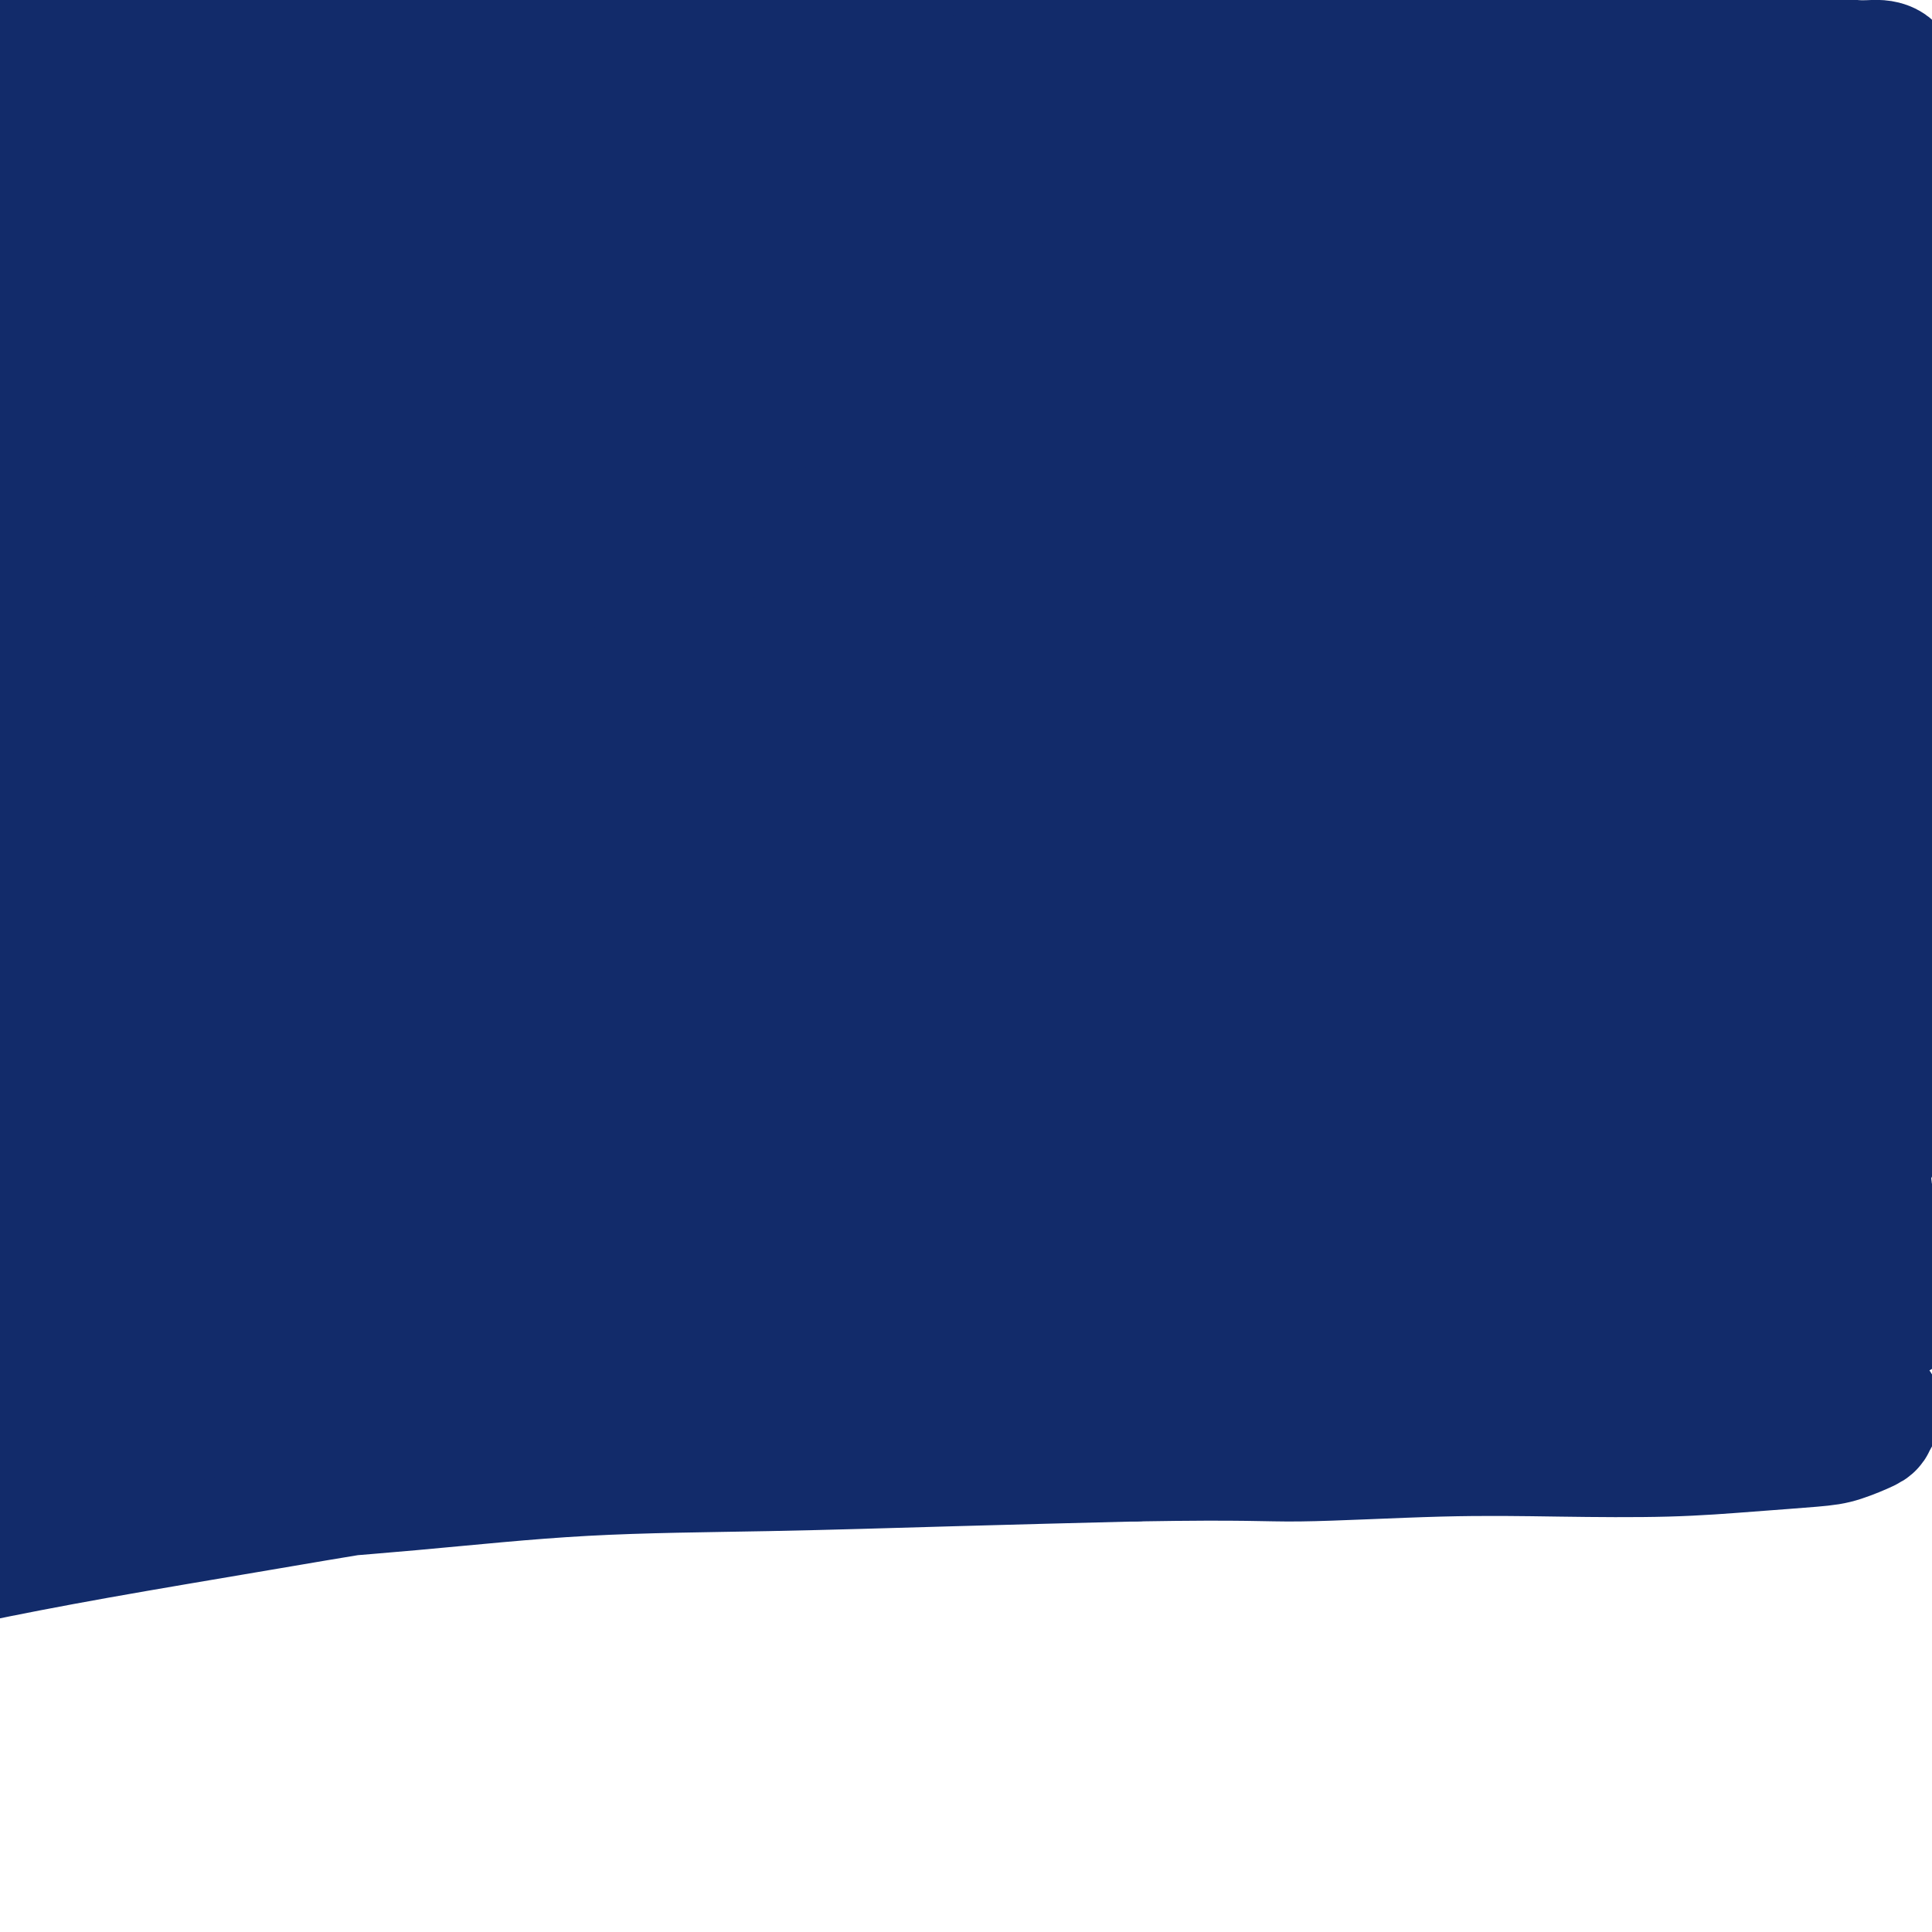
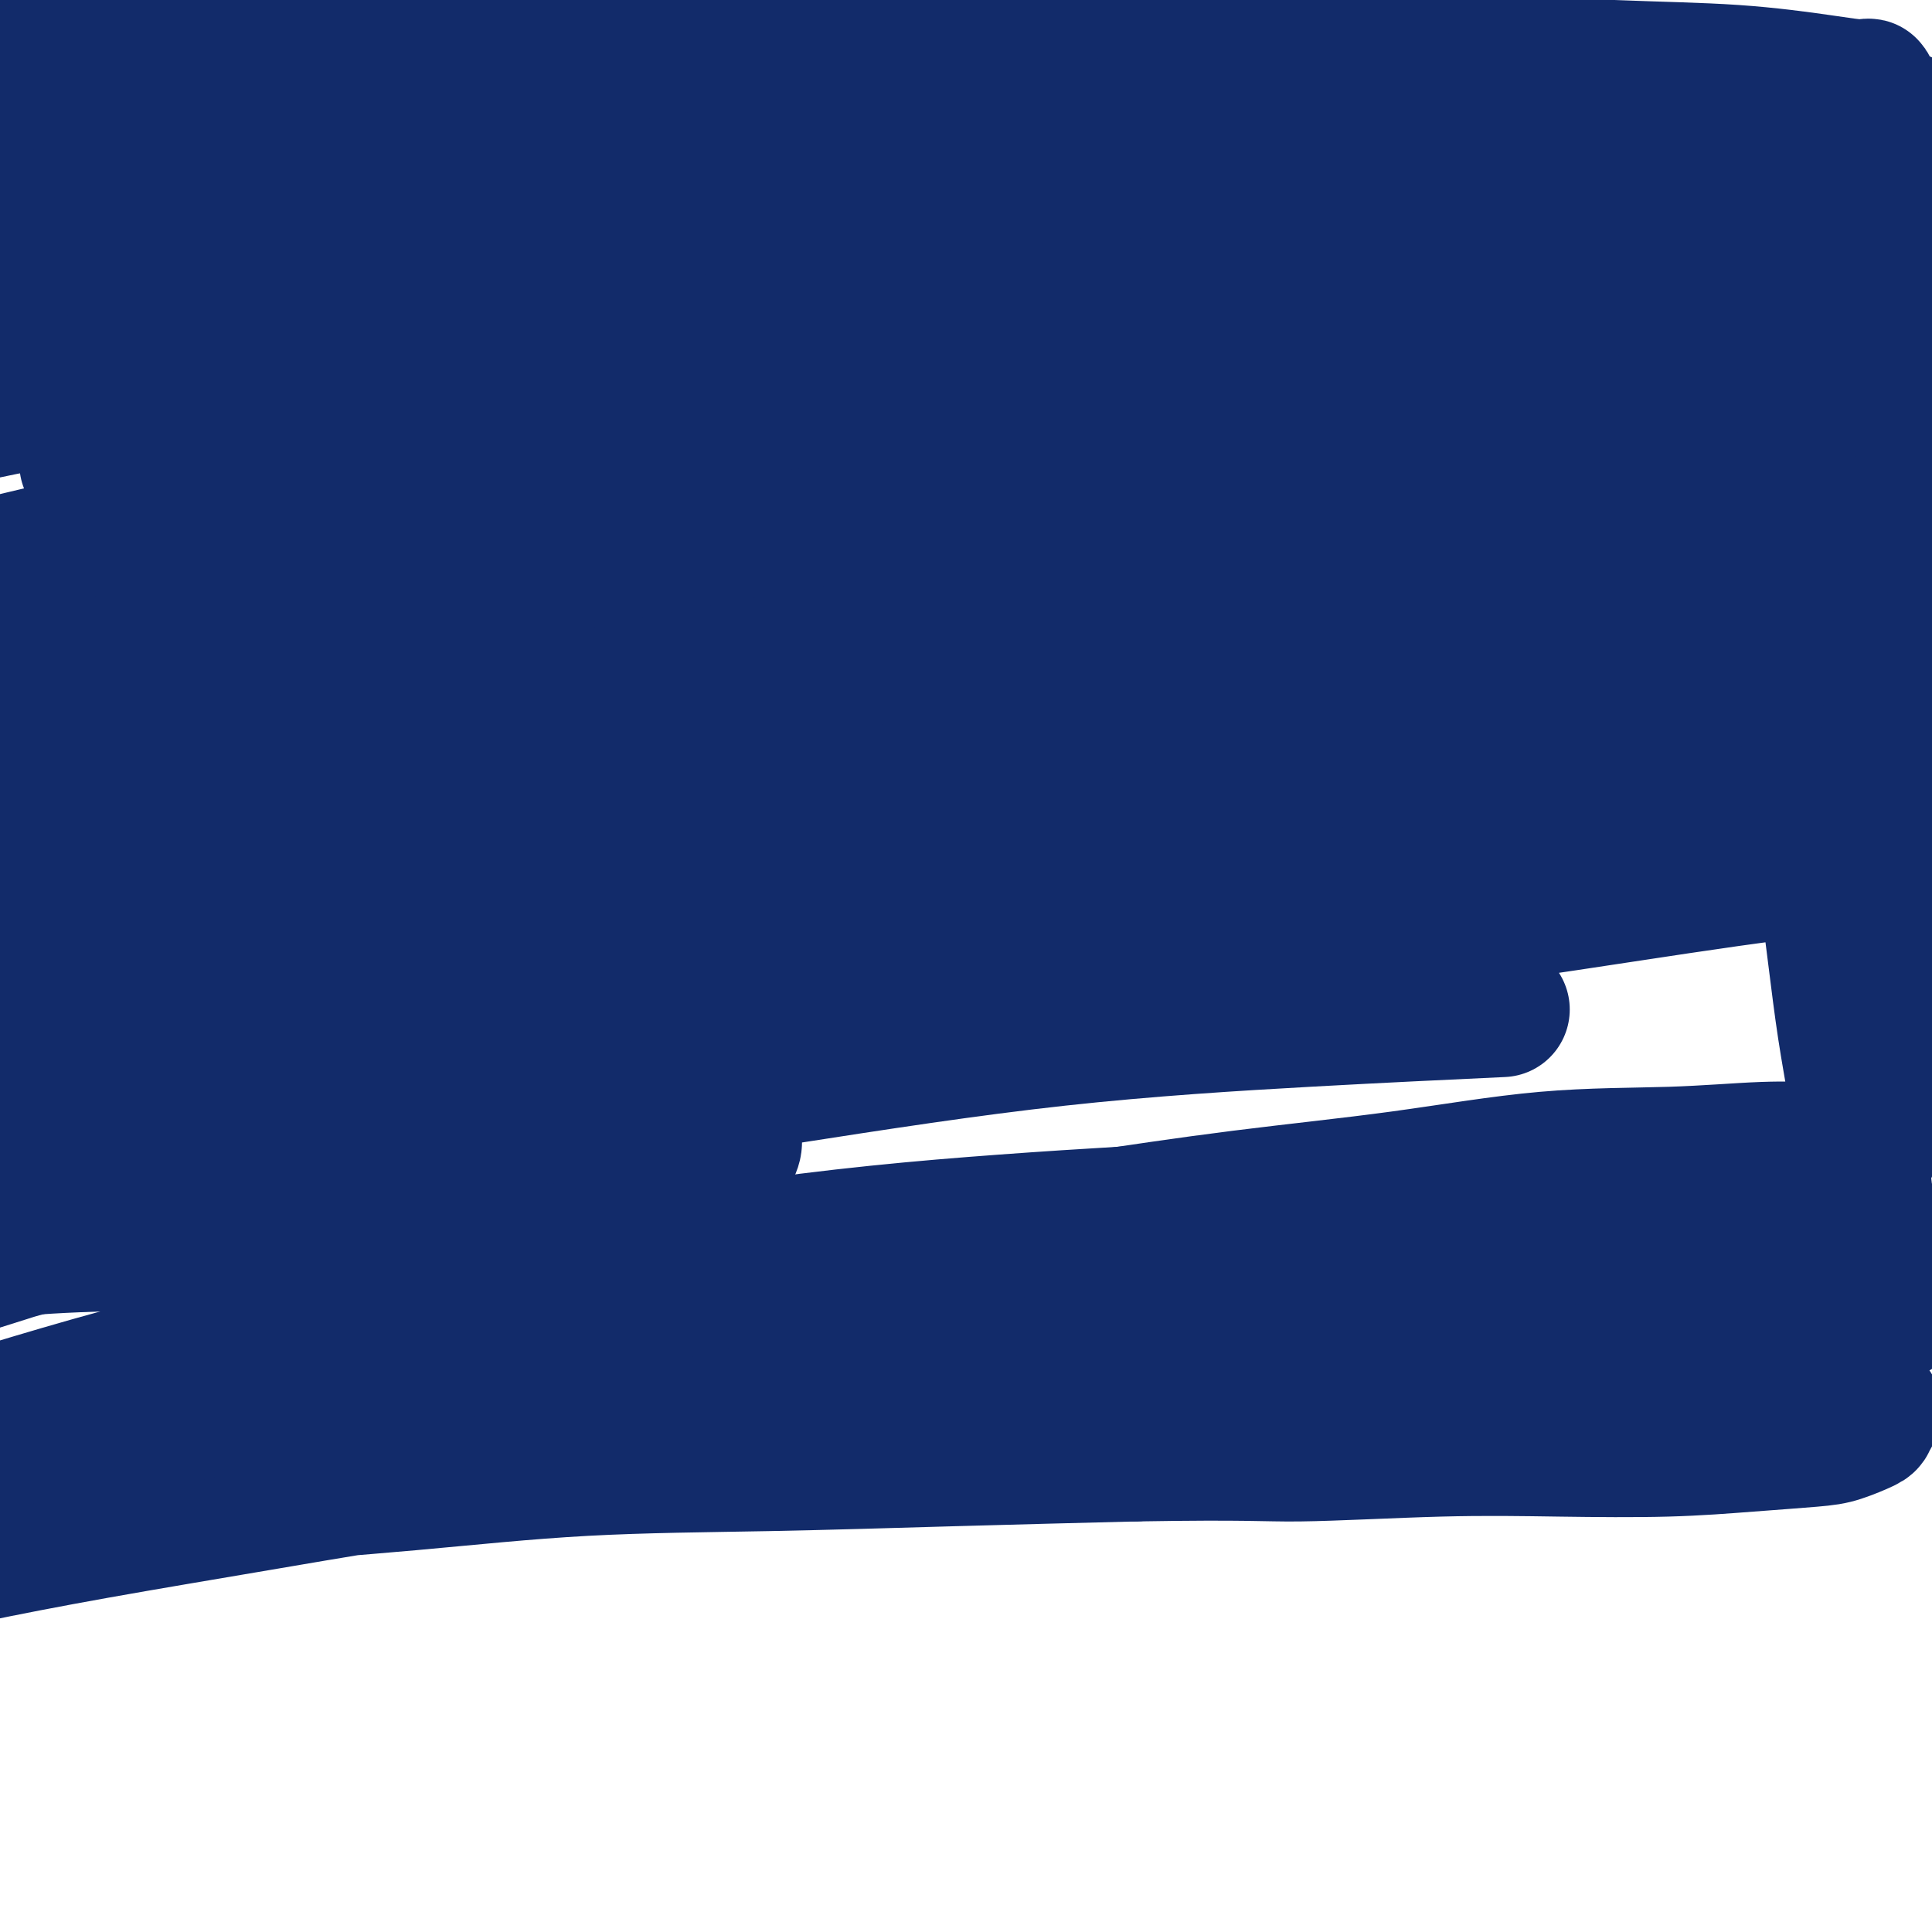
<svg xmlns="http://www.w3.org/2000/svg" viewBox="0 0 400 400" version="1.1">
  <g fill="none" stroke="#122B6A" stroke-width="28" stroke-linecap="round" stroke-linejoin="round">
    <path d="M27,39c-0.002,0.002 -0.004,0.005 0,0c0.004,-0.005 0.015,-0.016 0,0c-0.015,0.016 -0.057,0.060 0,0c0.057,-0.060 0.211,-0.223 0,0c-0.211,0.223 -0.787,0.831 -1,1c-0.213,0.169 -0.061,-0.100 0,0c0.061,0.100 0.033,0.569 0,1c-0.033,0.431 -0.070,0.825 0,1c0.070,0.175 0.249,0.132 1,0c0.751,-0.132 2.075,-0.352 4,-1c1.925,-0.648 4.452,-1.723 9,-4c4.548,-2.277 11.119,-5.757 18,-9c6.881,-3.243 14.074,-6.249 21,-9c6.926,-2.751 13.584,-5.249 20,-8c6.416,-2.751 12.588,-5.757 18,-8c5.412,-2.243 10.064,-3.725 14,-5c3.936,-1.275 7.158,-2.343 9,-3c1.842,-0.657 2.306,-0.904 3,-1c0.694,-0.096 1.620,-0.041 2,0c0.380,0.041 0.214,0.070 0,0c-0.214,-0.070 -0.475,-0.237 -1,0c-0.525,0.237 -1.315,0.878 -4,2c-2.685,1.122 -7.265,2.725 -13,5c-5.735,2.275 -12.625,5.222 -20,8c-7.375,2.778 -15.234,5.388 -22,8c-6.766,2.612 -12.440,5.225 -18,7c-5.560,1.775 -11.006,2.713 -16,4c-4.994,1.287 -9.537,2.923 -13,4c-3.463,1.077 -5.847,1.593 -8,2c-2.153,0.407 -4.077,0.703 -6,1" />
    <path d="M24,35c-7.388,1.976 -4.358,1.415 -4,1c0.358,-0.415 -1.955,-0.684 -3,-1c-1.045,-0.316 -0.824,-0.679 -1,-1c-0.176,-0.321 -0.751,-0.600 -1,-1c-0.249,-0.400 -0.171,-0.920 0,-2c0.171,-1.080 0.434,-2.718 2,-5c1.566,-2.282 4.433,-5.206 8,-9c3.567,-3.794 7.833,-8.456 13,-13c5.167,-4.544 11.234,-8.970 16,-12c4.766,-3.030 8.230,-4.666 11,-6c2.770,-1.334 4.846,-2.367 6,-3c1.154,-0.633 1.388,-0.868 2,-1c0.612,-0.132 1.603,-0.163 2,0c0.397,0.163 0.201,0.520 0,1c-0.201,0.480 -0.406,1.085 -2,3c-1.594,1.915 -4.578,5.142 -10,10c-5.422,4.858 -13.281,11.348 -20,17c-6.719,5.652 -12.297,10.466 -18,15c-5.703,4.534 -11.532,8.789 -16,12c-4.468,3.211 -7.576,5.379 -10,7c-2.424,1.621 -4.164,2.695 -5,3c-0.836,0.305 -0.769,-0.161 -1,0c-0.231,0.161 -0.759,0.948 -1,1c-0.241,0.052 -0.196,-0.631 0,-1c0.196,-0.369 0.542,-0.424 1,-1c0.458,-0.576 1.027,-1.675 3,-4c1.973,-2.325 5.349,-5.877 9,-10c3.651,-4.123 7.577,-8.816 12,-13c4.423,-4.184 9.345,-7.857 13,-11c3.655,-3.143 6.044,-5.755 9,-8c2.956,-2.245 6.478,-4.122 10,-6" />
    <path d="M49,-3c5.196,-3.807 2.187,-0.826 1,0c-1.187,0.826 -0.553,-0.504 0,-1c0.553,-0.496 1.025,-0.159 1,0c-0.025,0.159 -0.546,0.142 -1,0c-0.454,-0.142 -0.840,-0.407 -2,0c-1.160,0.407 -3.095,1.485 -5,2c-1.905,0.515 -3.780,0.466 -7,1c-3.220,0.534 -7.786,1.652 -11,3c-3.214,1.348 -5.077,2.925 -10,5c-4.923,2.075 -12.905,4.646 -17,6c-4.095,1.354 -4.302,1.491 -5,2c-0.698,0.509 -1.888,1.389 -3,2c-1.112,0.611 -2.145,0.952 -3,1c-0.855,0.048 -1.533,-0.198 -2,0c-0.467,0.198 -0.725,0.841 -1,1c-0.275,0.159 -0.567,-0.167 -1,0c-0.433,0.167 -1.007,0.826 -1,1c0.007,0.174 0.596,-0.137 1,0c0.404,0.137 0.623,0.723 3,0c2.377,-0.723 6.912,-2.753 14,-5c7.088,-2.247 16.730,-4.710 26,-7c9.270,-2.290 18.167,-4.406 27,-6c8.833,-1.594 17.601,-2.666 27,-4c9.399,-1.334 19.429,-2.929 28,-4c8.571,-1.071 15.683,-1.617 23,-2c7.317,-0.383 14.838,-0.601 21,-1c6.162,-0.399 10.966,-0.977 14,-1c3.034,-0.023 4.298,0.509 5,1c0.702,0.491 0.843,0.940 1,1c0.157,0.060 0.331,-0.269 -1,0c-1.331,0.269 -4.165,1.134 -7,2" />
    <path d="M164,-6c-3.703,1.323 -9.460,3.130 -17,5c-7.540,1.870 -16.863,3.802 -25,6c-8.137,2.198 -15.088,4.661 -23,7c-7.912,2.339 -16.784,4.554 -25,7c-8.216,2.446 -15.775,5.125 -23,8c-7.225,2.875 -14.116,5.947 -21,9c-6.884,3.053 -13.763,6.088 -20,9c-6.237,2.912 -11.833,5.703 -16,8c-4.167,2.297 -6.904,4.100 -9,5c-2.096,0.900 -3.552,0.896 -4,1c-0.448,0.104 0.110,0.317 1,0c0.890,-0.317 2.111,-1.162 6,-3c3.889,-1.838 10.446,-4.668 19,-8c8.554,-3.332 19.106,-7.167 30,-11c10.894,-3.833 22.131,-7.663 34,-11c11.869,-3.337 24.371,-6.179 37,-9c12.629,-2.821 25.384,-5.620 38,-8c12.616,-2.380 25.092,-4.341 37,-6c11.908,-1.659 23.249,-3.015 34,-4c10.751,-0.985 20.912,-1.600 30,-2c9.088,-0.400 17.103,-0.585 24,-1c6.897,-0.415 12.677,-1.061 17,-1c4.323,0.061 7.188,0.828 9,1c1.812,0.172 2.569,-0.251 3,0c0.431,0.251 0.535,1.175 -1,2c-1.535,0.825 -4.708,1.550 -11,3c-6.292,1.450 -15.703,3.626 -27,6c-11.297,2.374 -24.482,4.946 -38,8c-13.518,3.054 -27.370,6.592 -42,10c-14.630,3.408 -30.037,6.688 -45,10c-14.963,3.312 -29.481,6.656 -44,10" />
    <path d="M92,45c-39.943,8.932 -35.801,6.764 -42,8c-6.199,1.236 -22.739,5.878 -35,9c-12.261,3.122 -20.244,4.723 -27,6c-6.756,1.277 -12.285,2.229 -16,3c-3.715,0.771 -5.615,1.361 -6,1c-0.385,-0.361 0.744,-1.674 4,-3c3.256,-1.326 8.640,-2.664 16,-5c7.360,-2.336 16.698,-5.669 27,-9c10.302,-3.331 21.569,-6.658 34,-10c12.431,-3.342 26.027,-6.698 40,-10c13.973,-3.302 28.324,-6.550 43,-9c14.676,-2.450 29.676,-4.103 45,-6c15.324,-1.897 30.970,-4.037 46,-5c15.030,-0.963 29.442,-0.749 43,-1c13.558,-0.251 26.262,-0.967 38,-1c11.738,-0.033 22.509,0.616 32,1c9.491,0.384 17.702,0.501 25,1c7.298,0.499 13.683,1.378 18,2c4.317,0.622 6.565,0.988 8,1c1.435,0.012 2.056,-0.328 2,0c-0.056,0.328 -0.790,1.324 -5,2c-4.210,0.676 -11.896,1.031 -21,2c-9.104,0.969 -19.627,2.552 -31,4c-11.373,1.448 -23.598,2.760 -36,4c-12.402,1.240 -24.983,2.407 -39,4c-14.017,1.593 -29.472,3.611 -45,6c-15.528,2.389 -31.131,5.149 -47,8c-15.869,2.851 -32.004,5.791 -47,9c-14.996,3.209 -28.855,6.685 -42,10c-13.145,3.315 -25.578,6.469 -36,9c-10.422,2.531 -18.835,4.437 -26,6c-7.165,1.563 -13.083,2.781 -19,4" />
    <path d="M-7,86c-27.881,6.362 -12.583,3.267 -7,2c5.583,-1.267 1.452,-0.706 1,-1c-0.452,-0.294 2.775,-1.444 9,-3c6.225,-1.556 15.446,-3.518 25,-6c9.554,-2.482 19.439,-5.485 31,-8c11.561,-2.515 24.799,-4.542 38,-7c13.201,-2.458 26.366,-5.348 41,-8c14.634,-2.652 30.736,-5.067 46,-7c15.264,-1.933 29.690,-3.385 44,-5c14.310,-1.615 28.503,-3.392 42,-5c13.497,-1.608 26.298,-3.047 38,-4c11.702,-0.953 22.304,-1.421 32,-2c9.696,-0.579 18.484,-1.269 26,-2c7.516,-0.731 13.758,-1.504 19,-2c5.242,-0.496 9.482,-0.714 12,-1c2.518,-0.286 3.312,-0.639 4,-1c0.688,-0.361 1.270,-0.728 1,-1c-0.270,-0.272 -1.390,-0.447 -3,-1c-1.610,-0.553 -3.709,-1.484 -9,-2c-5.291,-0.516 -13.775,-0.616 -22,-1c-8.225,-0.384 -16.192,-1.051 -24,-1c-7.808,0.051 -15.457,0.820 -24,1c-8.543,0.180 -17.979,-0.231 -27,0c-9.021,0.231 -17.627,1.103 -27,2c-9.373,0.897 -19.512,1.819 -30,3c-10.488,1.181 -21.323,2.621 -32,4c-10.677,1.379 -21.195,2.698 -31,4c-9.805,1.302 -18.896,2.586 -27,4c-8.104,1.414 -15.220,2.958 -21,4c-5.780,1.042 -10.223,1.584 -13,2c-2.777,0.416 -3.889,0.708 -5,1" />
-     <path d="M100,45c-29.077,3.695 -8.771,0.933 -1,0c7.771,-0.933 3.007,-0.036 3,0c-0.007,0.036 4.742,-0.788 12,-2c7.258,-1.212 17.023,-2.813 27,-5c9.977,-2.187 20.164,-4.961 31,-7c10.836,-2.039 22.322,-3.344 34,-5c11.678,-1.656 23.549,-3.663 35,-5c11.451,-1.337 22.480,-2.006 33,-3c10.520,-0.994 20.529,-2.315 30,-3c9.471,-0.685 18.403,-0.734 27,-1c8.597,-0.266 16.858,-0.748 24,-1c7.142,-0.252 13.164,-0.273 18,0c4.836,0.273 8.486,0.840 11,1c2.514,0.160 3.894,-0.087 5,0c1.106,0.087 1.940,0.507 2,1c0.060,0.493 -0.653,1.059 -2,2c-1.347,0.941 -3.327,2.257 -9,4c-5.673,1.743 -15.040,3.913 -25,6c-9.960,2.087 -20.512,4.093 -32,6c-11.488,1.907 -23.910,3.717 -37,6c-13.090,2.283 -26.846,5.040 -42,8c-15.154,2.960 -31.706,6.121 -49,10c-17.294,3.879 -35.332,8.474 -53,13c-17.668,4.526 -34.967,8.982 -51,13c-16.033,4.018 -30.800,7.597 -44,11c-13.200,3.403 -24.833,6.631 -34,9c-9.167,2.369 -15.868,3.881 -22,5c-6.132,1.119 -11.695,1.846 -14,2c-2.305,0.154 -1.351,-0.266 1,-1c2.351,-0.734 6.100,-1.781 13,-4c6.900,-2.219 16.950,-5.609 27,-9" />
    <path d="M18,96c12.722,-3.754 24.028,-6.138 37,-9c12.972,-2.862 27.609,-6.203 43,-9c15.391,-2.797 31.536,-5.051 48,-7c16.464,-1.949 33.246,-3.595 50,-5c16.754,-1.405 33.480,-2.571 50,-3c16.520,-0.429 32.834,-0.122 46,0c13.166,0.122 23.183,0.059 41,1c17.817,0.941 43.432,2.885 56,4c12.568,1.115 12.087,1.400 13,2c0.913,0.600 3.218,1.515 4,2c0.782,0.485 0.040,0.541 -3,1c-3.040,0.459 -8.377,1.323 -17,2c-8.623,0.677 -20.534,1.167 -34,2c-13.466,0.833 -28.489,2.007 -45,3c-16.511,0.993 -34.509,1.804 -53,3c-18.491,1.196 -37.475,2.776 -57,5c-19.525,2.224 -39.590,5.092 -59,8c-19.410,2.908 -38.165,5.855 -56,9c-17.835,3.145 -34.749,6.487 -50,10c-15.251,3.513 -28.838,7.195 -40,10c-11.162,2.805 -19.899,4.732 -27,6c-7.101,1.268 -12.566,1.877 -15,2c-2.434,0.123 -1.837,-0.239 0,-1c1.837,-0.761 4.915,-1.919 11,-4c6.085,-2.081 15.177,-5.085 26,-8c10.823,-2.915 23.375,-5.743 37,-9c13.625,-3.257 28.322,-6.945 44,-10c15.678,-3.055 32.336,-5.476 49,-8c16.664,-2.524 33.332,-5.150 51,-7c17.668,-1.850 36.334,-2.925 55,-4" />
    <path d="M223,82c18.011,-0.833 35.540,-0.915 52,-1c16.460,-0.085 31.851,-0.174 46,0c14.149,0.174 27.054,0.609 38,1c10.946,0.391 19.932,0.736 27,1c7.068,0.264 12.217,0.447 16,1c3.783,0.553 6.201,1.476 7,2c0.799,0.524 -0.021,0.650 -2,1c-1.979,0.350 -5.118,0.924 -13,2c-7.882,1.076 -20.509,2.653 -35,4c-14.491,1.347 -30.848,2.465 -49,4c-18.152,1.535 -38.099,3.487 -59,6c-20.901,2.513 -42.757,5.587 -65,9c-22.243,3.413 -44.874,7.164 -67,11c-22.126,3.836 -43.749,7.758 -64,12c-20.251,4.242 -39.131,8.806 -56,13c-16.869,4.194 -31.728,8.019 -44,11c-12.272,2.981 -21.956,5.118 -29,7c-7.044,1.882 -11.447,3.510 -13,4c-1.553,0.490 -0.256,-0.157 4,-2c4.256,-1.843 11.471,-4.882 21,-8c9.529,-3.118 21.374,-6.316 35,-10c13.626,-3.684 29.035,-7.855 46,-12c16.965,-4.145 35.487,-8.264 54,-12c18.513,-3.736 37.018,-7.090 56,-10c18.982,-2.910 38.441,-5.376 57,-7c18.559,-1.624 36.217,-2.405 53,-3c16.783,-0.595 32.690,-1.005 47,-1c14.310,0.005 27.021,0.424 38,1c10.979,0.576 20.225,1.309 28,2c7.775,0.691 14.079,1.340 17,2c2.921,0.660 2.461,1.330 2,2" />
    <path d="M371,112c11.776,1.630 -1.284,2.206 -11,3c-9.716,0.794 -16.090,1.808 -27,3c-10.910,1.192 -26.358,2.563 -43,4c-16.642,1.437 -34.477,2.942 -54,5c-19.523,2.058 -40.732,4.670 -62,8c-21.268,3.330 -42.593,7.378 -65,12c-22.407,4.622 -45.894,9.817 -65,14c-19.106,4.183 -33.831,7.354 -58,14c-24.169,6.646 -57.780,16.768 -73,22c-15.220,5.232 -12.047,5.575 -11,6c1.047,0.425 -0.033,0.933 3,0c3.033,-0.933 10.177,-3.305 20,-6c9.823,-2.695 22.324,-5.712 36,-9c13.676,-3.288 28.529,-6.847 45,-11c16.471,-4.153 34.562,-8.901 53,-13c18.438,-4.099 37.223,-7.550 57,-11c19.777,-3.450 40.546,-6.900 61,-10c20.454,-3.100 40.593,-5.850 60,-8c19.407,-2.150 38.081,-3.701 55,-5c16.919,-1.299 32.083,-2.346 45,-3c12.917,-0.654 23.586,-0.915 32,-1c8.414,-0.085 14.574,0.005 19,0c4.426,-0.005 7.118,-0.104 7,0c-0.118,0.104 -3.045,0.410 -9,1c-5.955,0.590 -14.938,1.462 -27,3c-12.062,1.538 -27.205,3.741 -44,6c-16.795,2.259 -35.244,4.575 -55,8c-19.756,3.425 -40.819,7.961 -62,12c-21.181,4.039 -42.480,7.583 -64,12c-21.520,4.417 -43.260,9.709 -65,15" />
    <path d="M69,183c-40.664,8.915 -46.825,11.701 -60,16c-13.175,4.299 -33.363,10.111 -49,15c-15.637,4.889 -26.722,8.856 -35,12c-8.278,3.144 -13.748,5.466 -17,7c-3.252,1.534 -4.284,2.279 -3,2c1.284,-0.279 4.886,-1.583 12,-4c7.114,-2.417 17.740,-5.946 30,-10c12.260,-4.054 26.153,-8.634 42,-13c15.847,-4.366 33.647,-8.518 52,-13c18.353,-4.482 37.260,-9.295 57,-14c19.740,-4.705 40.312,-9.300 61,-13c20.688,-3.700 41.491,-6.503 61,-9c19.509,-2.497 37.725,-4.689 54,-6c16.275,-1.311 30.611,-1.741 43,-2c12.389,-0.259 22.831,-0.345 31,0c8.169,0.345 14.063,1.123 18,2c3.937,0.877 5.915,1.853 5,3c-0.915,1.147 -4.723,2.463 -11,4c-6.277,1.537 -15.021,3.293 -27,6c-11.979,2.707 -27.192,6.365 -44,10c-16.808,3.635 -35.212,7.247 -55,11c-19.788,3.753 -40.959,7.647 -62,12c-21.041,4.353 -41.952,9.164 -63,14c-21.048,4.836 -42.233,9.696 -62,15c-19.767,5.304 -38.115,11.051 -54,16c-15.885,4.949 -29.306,9.099 -40,13c-10.694,3.901 -18.661,7.554 -24,10c-5.339,2.446 -8.050,3.687 -8,4c0.050,0.313 2.860,-0.300 8,-2c5.140,-1.700 12.612,-4.486 23,-8c10.388,-3.514 23.694,-7.757 37,-12" />
    <path d="M-11,249c18.624,-6.124 31.186,-10.433 47,-15c15.814,-4.567 34.882,-9.393 54,-14c19.118,-4.607 38.286,-8.996 58,-13c19.714,-4.004 39.976,-7.623 60,-11c20.024,-3.377 39.812,-6.512 58,-9c18.188,-2.488 34.776,-4.328 50,-6c15.224,-1.672 29.086,-3.175 40,-4c10.914,-0.825 18.882,-0.972 26,-1c7.118,-0.028 13.386,0.061 16,0c2.614,-0.061 1.572,-0.273 0,0c-1.572,0.273 -3.676,1.030 -10,2c-6.324,0.970 -16.868,2.151 -30,4c-13.132,1.849 -28.850,4.365 -47,7c-18.150,2.635 -38.730,5.390 -60,9c-21.270,3.610 -43.229,8.075 -66,13c-22.771,4.925 -46.353,10.310 -69,16c-22.647,5.690 -44.358,11.684 -66,18c-21.642,6.316 -43.214,12.954 -62,19c-18.786,6.046 -34.785,11.501 -48,16c-13.215,4.499 -23.647,8.042 -31,11c-7.353,2.958 -11.626,5.333 -13,6c-1.374,0.667 0.152,-0.373 4,-2c3.848,-1.627 10.017,-3.842 19,-7c8.983,-3.158 20.780,-7.258 34,-12c13.220,-4.742 27.864,-10.127 44,-15c16.136,-4.873 33.762,-9.235 52,-14c18.238,-4.765 37.086,-9.934 56,-14c18.914,-4.066 37.895,-7.028 57,-10c19.105,-2.972 38.336,-5.954 57,-8c18.664,-2.046 36.761,-3.156 52,-4c15.239,-0.844 27.619,-1.422 40,-2" />
-     <path d="M311,209c20.088,-1.174 24.308,-1.109 30,-1c5.692,0.109 12.855,0.262 17,0c4.145,-0.262 5.272,-0.940 5,-1c-0.272,-0.060 -1.943,0.499 -7,1c-5.057,0.501 -13.500,0.946 -25,2c-11.500,1.054 -26.057,2.718 -42,5c-15.943,2.282 -33.273,5.182 -53,9c-19.727,3.818 -41.850,8.554 -61,13c-19.150,4.446 -35.325,8.601 -64,17c-28.675,8.399 -69.848,21.041 -90,27c-20.152,5.959 -19.281,5.236 -28,8c-8.719,2.764 -27.027,9.016 -39,13c-11.973,3.984 -17.610,5.702 -22,7c-4.390,1.298 -7.534,2.177 -7,2c0.534,-0.177 4.745,-1.410 11,-4c6.255,-2.590 14.556,-6.537 26,-11c11.444,-4.463 26.033,-9.440 42,-15c15.967,-5.560 33.313,-11.701 52,-17c18.687,-5.299 38.715,-9.756 59,-14c20.285,-4.244 40.828,-8.275 61,-12c20.172,-3.725 39.973,-7.142 58,-10c18.027,-2.858 34.278,-5.156 49,-7c14.722,-1.844 27.914,-3.234 39,-4c11.086,-0.766 20.065,-0.909 27,-1c6.935,-0.091 11.825,-0.129 14,0c2.175,0.129 1.633,0.424 -1,1c-2.633,0.576 -7.357,1.433 -16,3c-8.643,1.567 -21.203,3.843 -35,6c-13.797,2.157 -28.830,4.196 -46,7c-17.170,2.804 -36.477,6.373 -56,10c-19.523,3.627 -39.261,7.314 -59,11" />
    <path d="M150,254c-44.214,8.609 -48.247,11.130 -62,15c-13.753,3.870 -37.224,9.089 -56,14c-18.776,4.911 -32.856,9.512 -45,13c-12.144,3.488 -22.353,5.861 -30,8c-7.647,2.139 -12.733,4.043 -15,5c-2.267,0.957 -1.716,0.965 2,0c3.716,-0.965 10.597,-2.904 17,-5c6.403,-2.096 12.327,-4.350 33,-10c20.673,-5.650 56.094,-14.697 73,-19c16.906,-4.303 15.298,-3.864 27,-6c11.702,-2.136 36.714,-6.849 58,-10c21.286,-3.151 38.846,-4.741 56,-6c17.154,-1.259 33.900,-2.188 50,-3c16.100,-0.812 31.552,-1.506 45,-2c13.448,-0.494 24.891,-0.786 35,-1c10.109,-0.214 18.884,-0.350 26,0c7.116,0.350 12.572,1.187 16,2c3.428,0.813 4.829,1.604 5,2c0.171,0.396 -0.888,0.397 -5,1c-4.112,0.603 -11.277,1.806 -21,3c-9.723,1.194 -22.004,2.377 -36,4c-13.996,1.623 -29.706,3.685 -46,6c-16.294,2.315 -33.173,4.882 -50,8c-16.827,3.118 -33.601,6.788 -50,10c-16.399,3.212 -32.423,5.965 -47,9c-14.577,3.035 -27.708,6.351 -39,9c-11.292,2.649 -20.744,4.630 -28,6c-7.256,1.370 -12.316,2.130 -15,3c-2.684,0.870 -2.992,1.850 -2,2c0.992,0.150 3.283,-0.528 9,-2c5.717,-1.472 14.858,-3.736 24,-6" />
    <path d="M79,304c11.080,-2.836 22.280,-5.927 35,-9c12.720,-3.073 26.959,-6.130 41,-9c14.041,-2.870 27.884,-5.553 42,-8c14.116,-2.447 28.504,-4.656 42,-6c13.496,-1.344 26.101,-1.822 38,-3c11.899,-1.178 23.094,-3.057 33,-4c9.906,-0.943 18.524,-0.952 26,-1c7.476,-0.048 13.810,-0.135 18,0c4.190,0.135 6.235,0.493 7,1c0.765,0.507 0.251,1.165 -1,2c-1.251,0.835 -3.238,1.848 -9,3c-5.762,1.152 -15.297,2.442 -26,4c-10.703,1.558 -22.572,3.383 -36,5c-13.428,1.617 -28.415,3.025 -44,5c-15.585,1.975 -31.768,4.516 -48,7c-16.232,2.484 -32.513,4.913 -49,7c-16.487,2.087 -33.179,3.834 -49,6c-15.821,2.166 -30.770,4.750 -44,7c-13.230,2.250 -24.739,4.166 -35,6c-10.261,1.834 -19.272,3.585 -26,5c-6.728,1.415 -11.174,2.493 -14,3c-2.826,0.507 -4.033,0.442 -4,0c0.033,-0.442 1.305,-1.262 4,-2c2.695,-0.738 6.811,-1.396 14,-3c7.189,-1.604 17.449,-4.156 27,-6c9.551,-1.844 18.393,-2.980 29,-4c10.607,-1.020 22.977,-1.922 35,-3c12.023,-1.078 23.697,-2.330 36,-3c12.303,-0.670 25.235,-0.757 38,-1c12.765,-0.243 25.361,-0.641 38,-1c12.639,-0.359 25.319,-0.680 38,-1" />
    <path d="M235,301c23.904,-0.404 26.663,0.085 34,0c7.337,-0.085 19.253,-0.744 29,-1c9.747,-0.256 17.326,-0.109 25,0c7.674,0.109 15.444,0.180 22,0c6.556,-0.180 11.899,-0.610 17,-1c5.101,-0.390 9.960,-0.738 13,-1c3.040,-0.262 4.262,-0.437 6,-1c1.738,-0.563 3.993,-1.513 5,-2c1.007,-0.487 0.766,-0.512 1,-1c0.234,-0.488 0.945,-1.440 1,-2c0.055,-0.560 -0.544,-0.727 -1,-1c-0.456,-0.273 -0.768,-0.650 -1,-1c-0.232,-0.350 -0.384,-0.672 -1,-1c-0.616,-0.328 -1.695,-0.664 -3,-1c-1.305,-0.336 -2.836,-0.674 -6,-1c-3.164,-0.326 -7.961,-0.641 -13,-1c-5.039,-0.359 -10.319,-0.764 -17,-1c-6.681,-0.236 -14.763,-0.305 -22,-1c-7.237,-0.695 -13.630,-2.016 -21,-3c-7.370,-0.984 -15.717,-1.632 -24,-3c-8.283,-1.368 -16.501,-3.455 -25,-5c-8.499,-1.545 -17.278,-2.546 -27,-4c-9.722,-1.454 -20.388,-3.361 -31,-5c-10.612,-1.639 -21.171,-3.010 -32,-4c-10.829,-0.990 -21.927,-1.598 -33,-2c-11.073,-0.402 -22.119,-0.600 -33,-1c-10.881,-0.400 -21.597,-1.004 -32,-1c-10.403,0.004 -20.493,0.617 -30,1c-9.507,0.383 -18.431,0.538 -26,1c-7.569,0.462 -13.785,1.231 -20,2" />
    <path d="M-10,260c-14.502,0.828 -12.756,0.898 -13,1c-0.244,0.102 -2.477,0.236 -3,0c-0.523,-0.236 0.666,-0.841 3,-2c2.334,-1.159 5.813,-2.873 12,-6c6.187,-3.127 15.081,-7.667 24,-12c8.919,-4.333 17.865,-8.460 27,-13c9.135,-4.540 18.461,-9.492 28,-14c9.539,-4.508 19.291,-8.570 29,-13c9.709,-4.430 19.373,-9.226 29,-13c9.627,-3.774 19.216,-6.525 29,-9c9.784,-2.475 19.765,-4.676 29,-6c9.235,-1.324 17.726,-1.773 25,-2c7.274,-0.227 13.332,-0.233 18,0c4.668,0.233 7.946,0.706 10,1c2.054,0.294 2.882,0.411 3,1c0.118,0.589 -0.476,1.651 -4,3c-3.524,1.349 -9.978,2.986 -18,5c-8.022,2.014 -17.611,4.404 -28,7c-10.389,2.596 -21.578,5.396 -33,8c-11.422,2.604 -23.079,5.011 -35,8c-11.921,2.989 -24.108,6.561 -36,10c-11.892,3.439 -23.491,6.746 -35,10c-11.509,3.254 -22.928,6.456 -33,10c-10.072,3.544 -18.797,7.430 -26,10c-7.203,2.570 -12.883,3.824 -17,5c-4.117,1.176 -6.669,2.274 -8,3c-1.331,0.726 -1.439,1.078 -1,1c0.439,-0.078 1.427,-0.588 4,-2c2.573,-1.412 6.731,-3.726 14,-7c7.269,-3.274 17.648,-7.507 28,-12c10.352,-4.493 20.676,-9.247 31,-14" />
    <path d="M43,218c18.230,-7.772 25.807,-10.204 36,-14c10.193,-3.796 23.004,-8.958 35,-13c11.996,-4.042 23.177,-6.964 34,-10c10.823,-3.036 21.288,-6.184 30,-8c8.712,-1.816 15.670,-2.298 22,-3c6.330,-0.702 12.030,-1.625 15,-2c2.970,-0.375 3.208,-0.204 3,0c-0.208,0.204 -0.864,0.440 -4,1c-3.136,0.560 -8.754,1.442 -17,3c-8.246,1.558 -19.120,3.791 -30,6c-10.880,2.209 -21.765,4.393 -34,7c-12.235,2.607 -25.820,5.636 -39,9c-13.180,3.364 -25.955,7.061 -38,11c-12.045,3.939 -23.358,8.118 -34,12c-10.642,3.882 -20.612,7.466 -29,11c-8.388,3.534 -15.194,7.017 -21,10c-5.806,2.983 -10.611,5.466 -13,7c-2.389,1.534 -2.364,2.121 -3,3c-0.636,0.879 -1.935,2.051 3,2c4.935,-0.051 16.105,-1.326 22,-2c5.895,-0.674 6.516,-0.749 13,-2c6.484,-1.251 18.833,-3.679 30,-6c11.167,-2.321 21.154,-4.536 31,-6c9.846,-1.464 19.551,-2.178 29,-3c9.449,-0.822 18.643,-1.751 27,-2c8.357,-0.249 15.876,0.182 22,1c6.124,0.818 10.854,2.023 14,3c3.146,0.977 4.709,1.726 5,3c0.291,1.274 -0.691,3.074 -3,5c-2.309,1.926 -5.945,3.979 -12,7c-6.055,3.021 -14.527,7.011 -23,11" />
    <path d="M114,259c-9.995,4.791 -17.484,7.770 -26,11c-8.516,3.230 -18.061,6.712 -27,10c-8.939,3.288 -17.274,6.382 -24,9c-6.726,2.618 -11.843,4.759 -16,6c-4.157,1.241 -7.354,1.581 -9,2c-1.646,0.419 -1.741,0.918 0,1c1.741,0.082 5.318,-0.251 9,-1c3.682,-0.749 7.468,-1.913 21,-5c13.532,-3.087 36.811,-8.096 48,-11c11.189,-2.904 10.289,-3.704 18,-6c7.711,-2.296 24.035,-6.087 38,-9c13.965,-2.913 25.572,-4.949 38,-7c12.428,-2.051 25.676,-4.118 38,-6c12.324,-1.882 23.723,-3.580 35,-5c11.277,-1.420 22.434,-2.562 33,-4c10.566,-1.438 20.543,-3.171 30,-4c9.457,-0.829 18.393,-0.755 26,-1c7.607,-0.245 13.883,-0.811 19,-1c5.117,-0.189 9.073,-0.002 12,0c2.927,0.002 4.823,-0.180 6,0c1.177,0.180 1.633,0.723 2,1c0.367,0.277 0.645,0.288 1,0c0.355,-0.288 0.786,-0.875 1,-1c0.214,-0.125 0.209,0.214 0,0c-0.209,-0.214 -0.622,-0.980 -1,-2c-0.378,-1.020 -0.720,-2.295 -1,-4c-0.280,-1.705 -0.498,-3.841 -1,-7c-0.502,-3.159 -1.289,-7.342 -2,-12c-0.711,-4.658 -1.345,-9.793 -2,-15c-0.655,-5.207 -1.330,-10.488 -2,-16c-0.670,-5.512 -1.335,-11.256 -2,-17" />
    <path d="M376,165c-1.899,-14.328 -1.646,-13.148 -2,-16c-0.354,-2.852 -1.315,-9.735 -2,-15c-0.685,-5.265 -1.096,-8.912 -1,-13c0.096,-4.088 0.697,-8.615 1,-13c0.303,-4.385 0.308,-8.626 1,-13c0.692,-4.374 2.071,-8.879 3,-13c0.929,-4.121 1.408,-7.858 2,-11c0.592,-3.142 1.297,-5.690 2,-8c0.703,-2.310 1.406,-4.384 2,-6c0.594,-1.616 1.081,-2.774 2,-4c0.919,-1.226 2.271,-2.518 3,-3c0.729,-0.482 0.836,-0.152 1,0c0.164,0.152 0.387,0.125 1,1c0.613,0.875 1.616,2.651 2,6c0.384,3.349 0.148,8.271 0,14c-0.148,5.729 -0.209,12.265 0,19c0.209,6.735 0.689,13.670 1,20c0.311,6.330 0.455,12.056 1,18c0.545,5.944 1.493,12.106 2,18c0.507,5.894 0.573,11.520 1,17c0.427,5.480 1.215,10.814 2,16c0.785,5.186 1.566,10.223 2,15c0.434,4.777 0.519,9.294 0,13c-0.519,3.706 -1.643,6.601 -2,9c-0.357,2.399 0.054,4.302 0,6c-0.054,1.698 -0.571,3.192 -1,4c-0.429,0.808 -0.770,0.932 -1,1c-0.230,0.068 -0.350,0.080 -1,0c-0.650,-0.080 -1.829,-0.252 -3,-2c-1.171,-1.748 -2.335,-5.071 -3,-10c-0.665,-4.929 -0.833,-11.465 -1,-18" />
    <path d="M388,197c-0.488,-8.727 0.291,-16.544 1,-24c0.709,-7.456 1.349,-14.551 2,-21c0.651,-6.449 1.312,-12.254 2,-18c0.688,-5.746 1.404,-11.435 2,-17c0.596,-5.565 1.074,-11.005 2,-16c0.926,-4.995 2.301,-9.544 3,-14c0.699,-4.456 0.724,-8.818 1,-13c0.276,-4.182 0.805,-8.183 1,-11c0.195,-2.817 0.055,-4.451 0,-6c-0.055,-1.549 -0.026,-3.012 0,-4c0.026,-0.988 0.048,-1.500 0,-2c-0.048,-0.500 -0.166,-0.988 -1,-1c-0.834,-0.012 -2.385,0.453 -4,1c-1.615,0.547 -3.294,1.176 -7,3c-3.706,1.824 -9.437,4.843 -15,8c-5.563,3.157 -10.956,6.454 -16,9c-5.044,2.546 -9.739,4.343 -14,6c-4.261,1.657 -8.089,3.174 -11,4c-2.911,0.826 -4.906,0.961 -6,1c-1.094,0.039 -1.288,-0.016 -2,0c-0.712,0.016 -1.943,0.104 -2,0c-0.057,-0.104 1.058,-0.401 2,-1c0.942,-0.599 1.710,-1.502 4,-3c2.290,-1.498 6.101,-3.593 11,-6c4.899,-2.407 10.885,-5.127 16,-7c5.115,-1.873 9.358,-2.898 13,-4c3.642,-1.102 6.683,-2.282 9,-3c2.317,-0.718 3.910,-0.976 5,-1c1.090,-0.024 1.678,0.186 2,0c0.322,-0.186 0.378,-0.767 0,-1c-0.378,-0.233 -1.189,-0.116 -2,0" />
    <path d="M384,56c8.219,-4.298 -1.233,-2.042 -9,-1c-7.767,1.042 -13.850,0.872 -21,1c-7.150,0.128 -15.369,0.556 -23,1c-7.631,0.444 -14.674,0.904 -21,1c-6.326,0.096 -11.934,-0.170 -16,0c-4.066,0.170 -6.591,0.778 -8,1c-1.409,0.222 -1.703,0.058 -2,0c-0.297,-0.058 -0.596,-0.010 0,0c0.596,0.010 2.086,-0.018 5,0c2.914,0.018 7.251,0.081 14,0c6.749,-0.081 15.911,-0.306 24,0c8.089,0.306 15.104,1.143 22,2c6.896,0.857 13.673,1.735 20,3c6.327,1.265 12.204,2.917 17,5c4.796,2.083 8.509,4.595 11,8c2.491,3.405 3.759,7.702 5,12c1.241,4.298 2.455,8.597 3,14c0.545,5.403 0.421,11.908 0,18c-0.421,6.092 -1.138,11.770 -2,18c-0.862,6.230 -1.870,13.014 -3,19c-1.130,5.986 -2.383,11.176 -4,17c-1.617,5.824 -3.597,12.282 -5,18c-1.403,5.718 -2.228,10.696 -3,15c-0.772,4.304 -1.490,7.933 -2,12c-0.510,4.067 -0.813,8.571 -1,12c-0.187,3.429 -0.256,5.784 0,8c0.256,2.216 0.839,4.293 1,6c0.161,1.707 -0.101,3.045 0,4c0.101,0.955 0.566,1.526 1,2c0.434,0.474 0.838,0.850 1,1c0.162,0.150 0.081,0.075 0,0" />
    <path d="M388,253c0.298,5.092 0.042,1.323 0,0c-0.042,-1.323 0.129,-0.200 0,0c-0.129,0.200 -0.560,-0.521 -1,-1c-0.440,-0.479 -0.891,-0.714 -1,-1c-0.109,-0.286 0.125,-0.622 0,-1c-0.125,-0.378 -0.608,-0.798 -1,-1c-0.392,-0.202 -0.694,-0.187 -1,0c-0.306,0.187 -0.618,0.545 -1,1c-0.382,0.455 -0.835,1.007 -1,2c-0.165,0.993 -0.040,2.429 0,4c0.040,1.571 -0.003,3.278 0,5c0.003,1.722 0.053,3.459 0,5c-0.053,1.541 -0.209,2.885 0,4c0.209,1.115 0.784,2.000 1,3c0.216,1.000 0.074,2.114 0,3c-0.074,0.886 -0.080,1.545 0,2c0.080,0.455 0.247,0.708 0,1c-0.247,0.292 -0.907,0.624 -1,1c-0.093,0.376 0.381,0.795 0,1c-0.381,0.205 -1.617,0.195 -2,0c-0.383,-0.195 0.089,-0.576 0,-1c-0.089,-0.424 -0.737,-0.890 -1,-1c-0.263,-0.110 -0.141,0.138 0,0c0.141,-0.138 0.301,-0.660 1,-1c0.699,-0.340 1.937,-0.497 3,-1c1.063,-0.503 1.951,-1.353 3,-2c1.049,-0.647 2.259,-1.090 4,-2c1.741,-0.910 4.013,-2.285 5,-3c0.987,-0.715 0.689,-0.769 1,-1c0.311,-0.231 1.232,-0.637 2,-1c0.768,-0.363 1.384,-0.681 2,-1" />
  </g>
</svg>